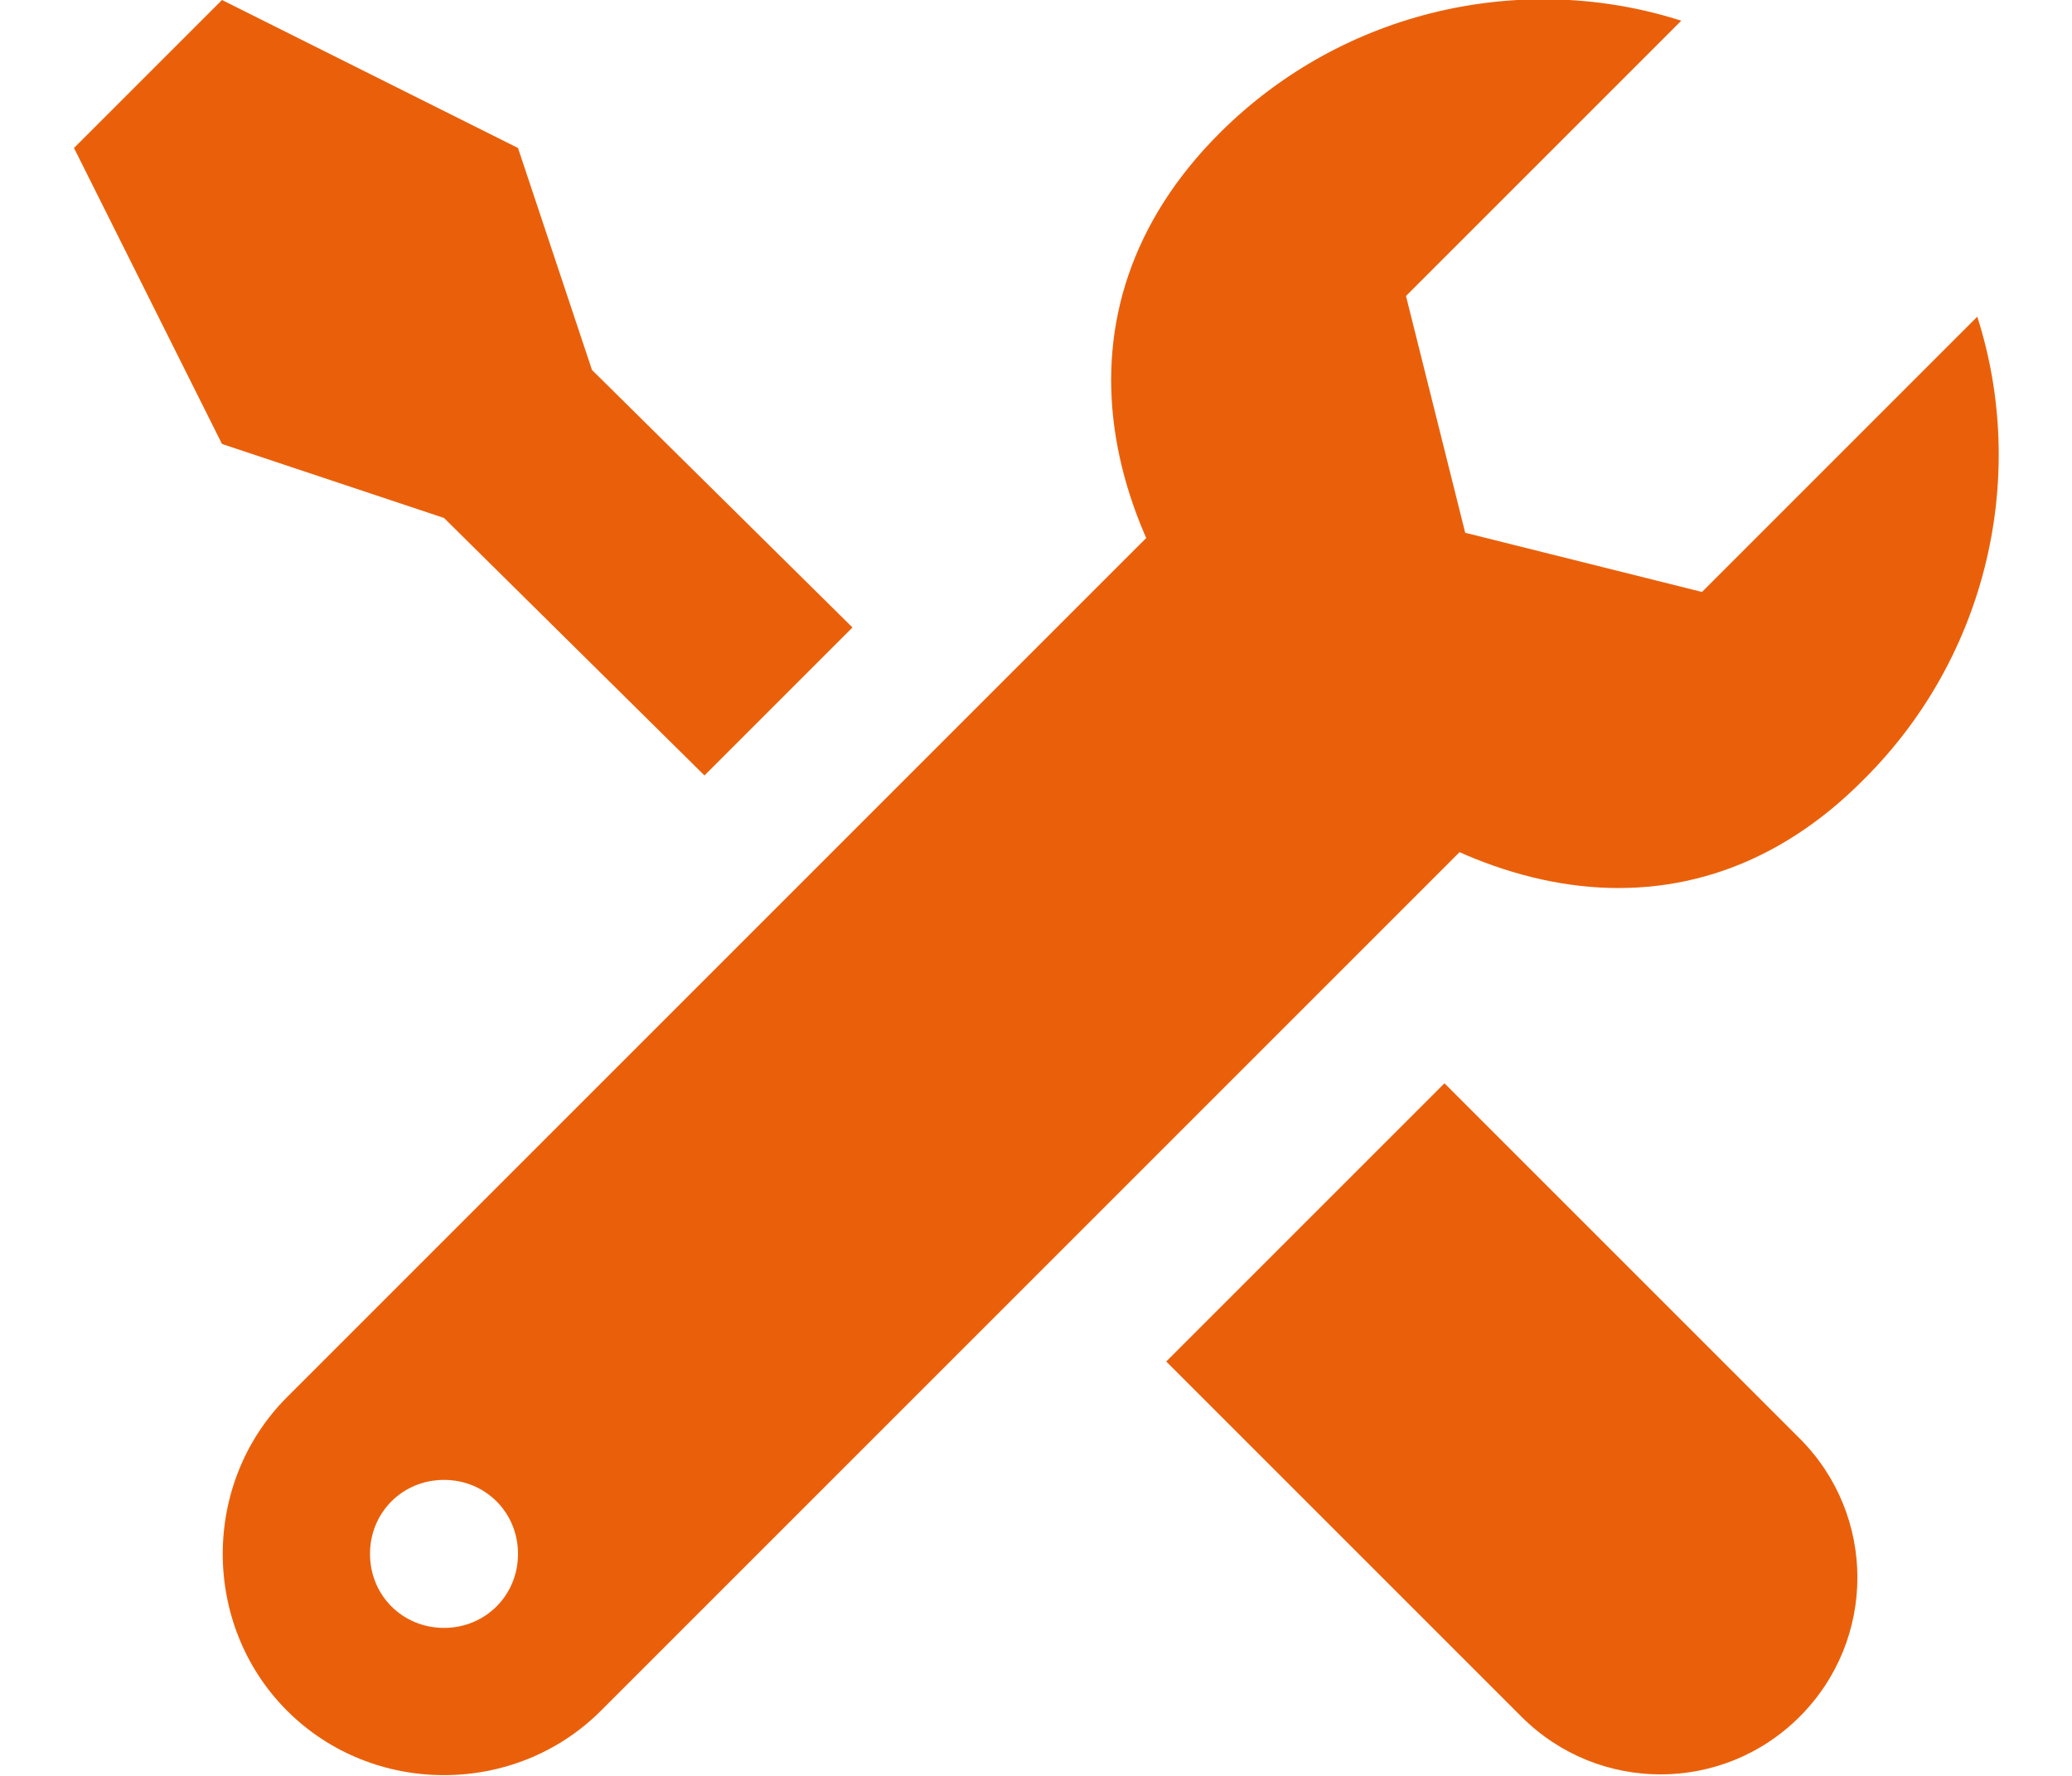
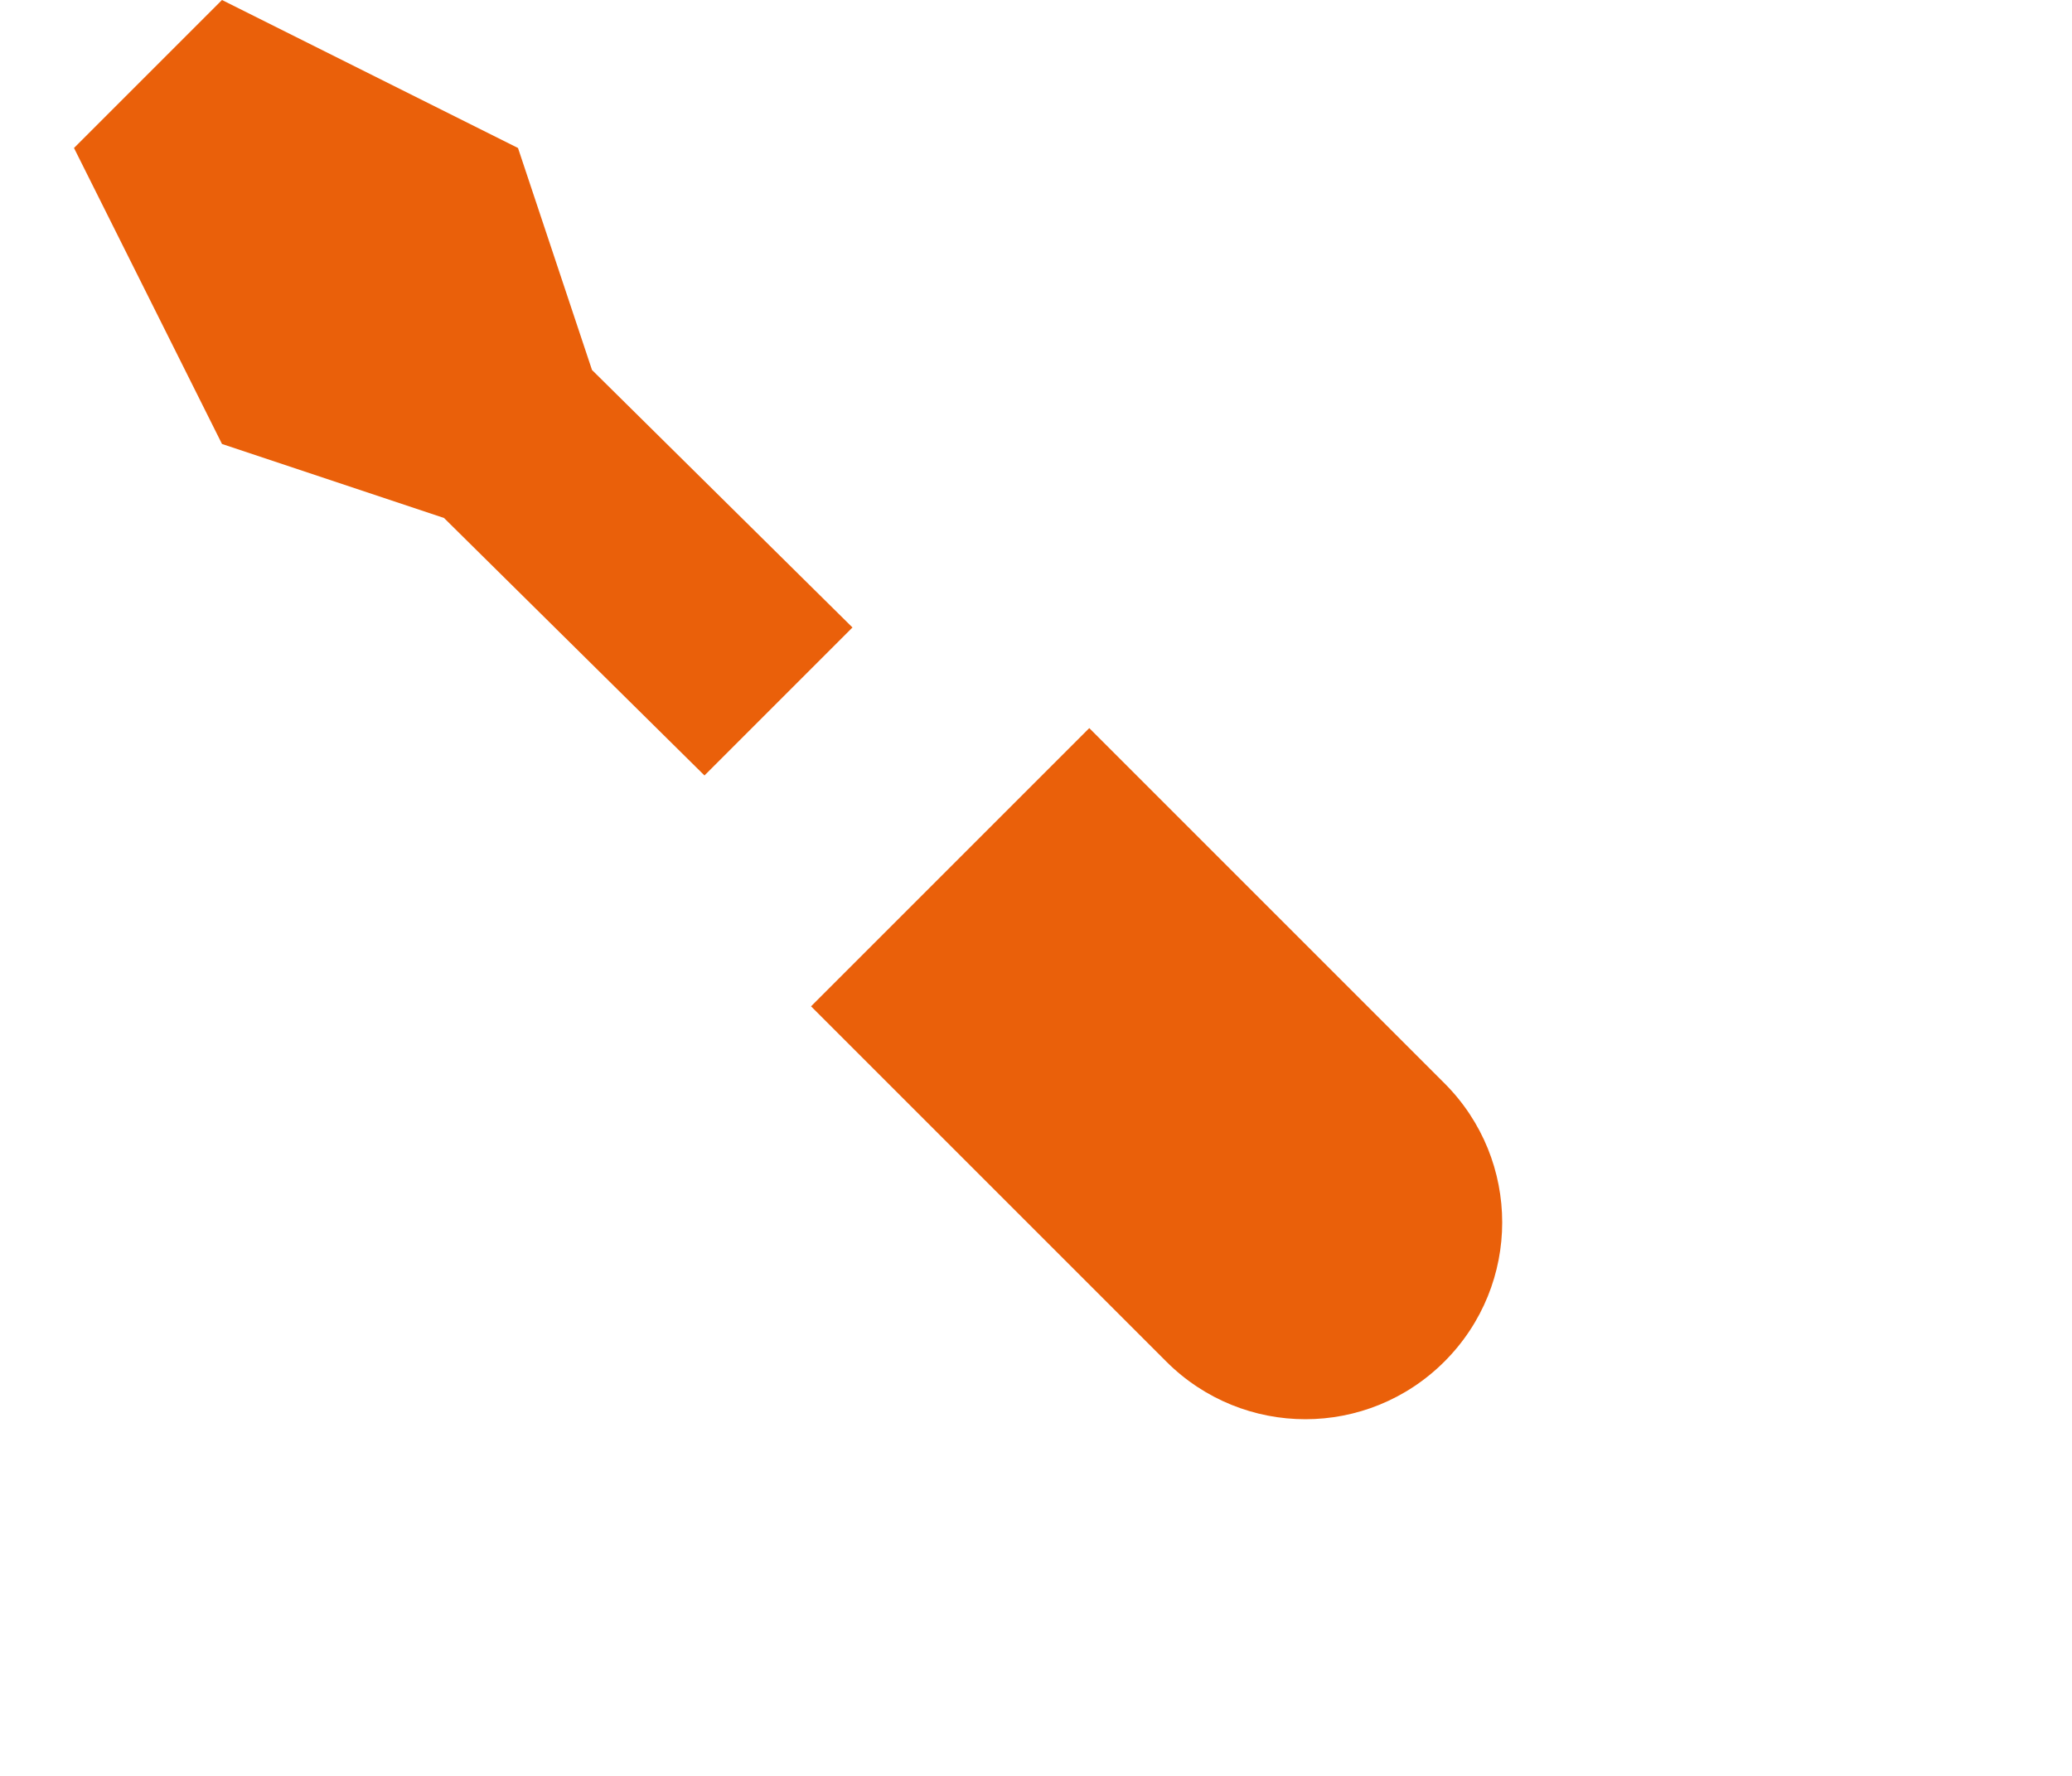
<svg xmlns="http://www.w3.org/2000/svg" id="Lager_1" viewBox="0 0 70 60">
  <defs>
    <style>      .st0 {        fill: #ea600a;      }    </style>
  </defs>
-   <path class="st0" d="M39.4,46s11.2,11.2,12,12c2.6,2.6,6.8,2.6,9.4,0,2.6-2.6,2.6-6.8,0-9.4-.8-.8-12-12-12-12l-9.4,9.4Z" />
-   <path class="st0" d="M57.5,20l-8-2-2-8L56.8.7c-5.3-1.7-11.4-.4-15.6,3.8-6,6-4.1,13.9,1.9,19.9,6,6,13.9,8,19.9,1.9,4.2-4.2,5.5-10.3,3.8-15.6l-9.3,9.3Z" />
+   <path class="st0" d="M39.4,46c2.6,2.6,6.8,2.6,9.4,0,2.6-2.6,2.6-6.8,0-9.4-.8-.8-12-12-12-12l-9.4,9.4Z" />
  <polygon class="st0" points="28.8 21.2 20 12.5 17.5 5 7.5 0 2.5 5 7.5 15 15 17.5 23.8 26.2 28.8 21.2" />
-   <path class="st0" d="M42.2,14.7c-8.4,8.4-31.6,31.6-32.5,32.5-2.9,2.9-2.9,7.7,0,10.6,2.9,2.9,7.7,2.9,10.6,0,.9-.9,24.1-24.1,32.5-32.5l-10.6-10.6ZM15,55c-1.4,0-2.5-1.1-2.5-2.5s1.1-2.5,2.5-2.5,2.5,1.1,2.5,2.5-1.1,2.5-2.5,2.5Z" />
</svg>